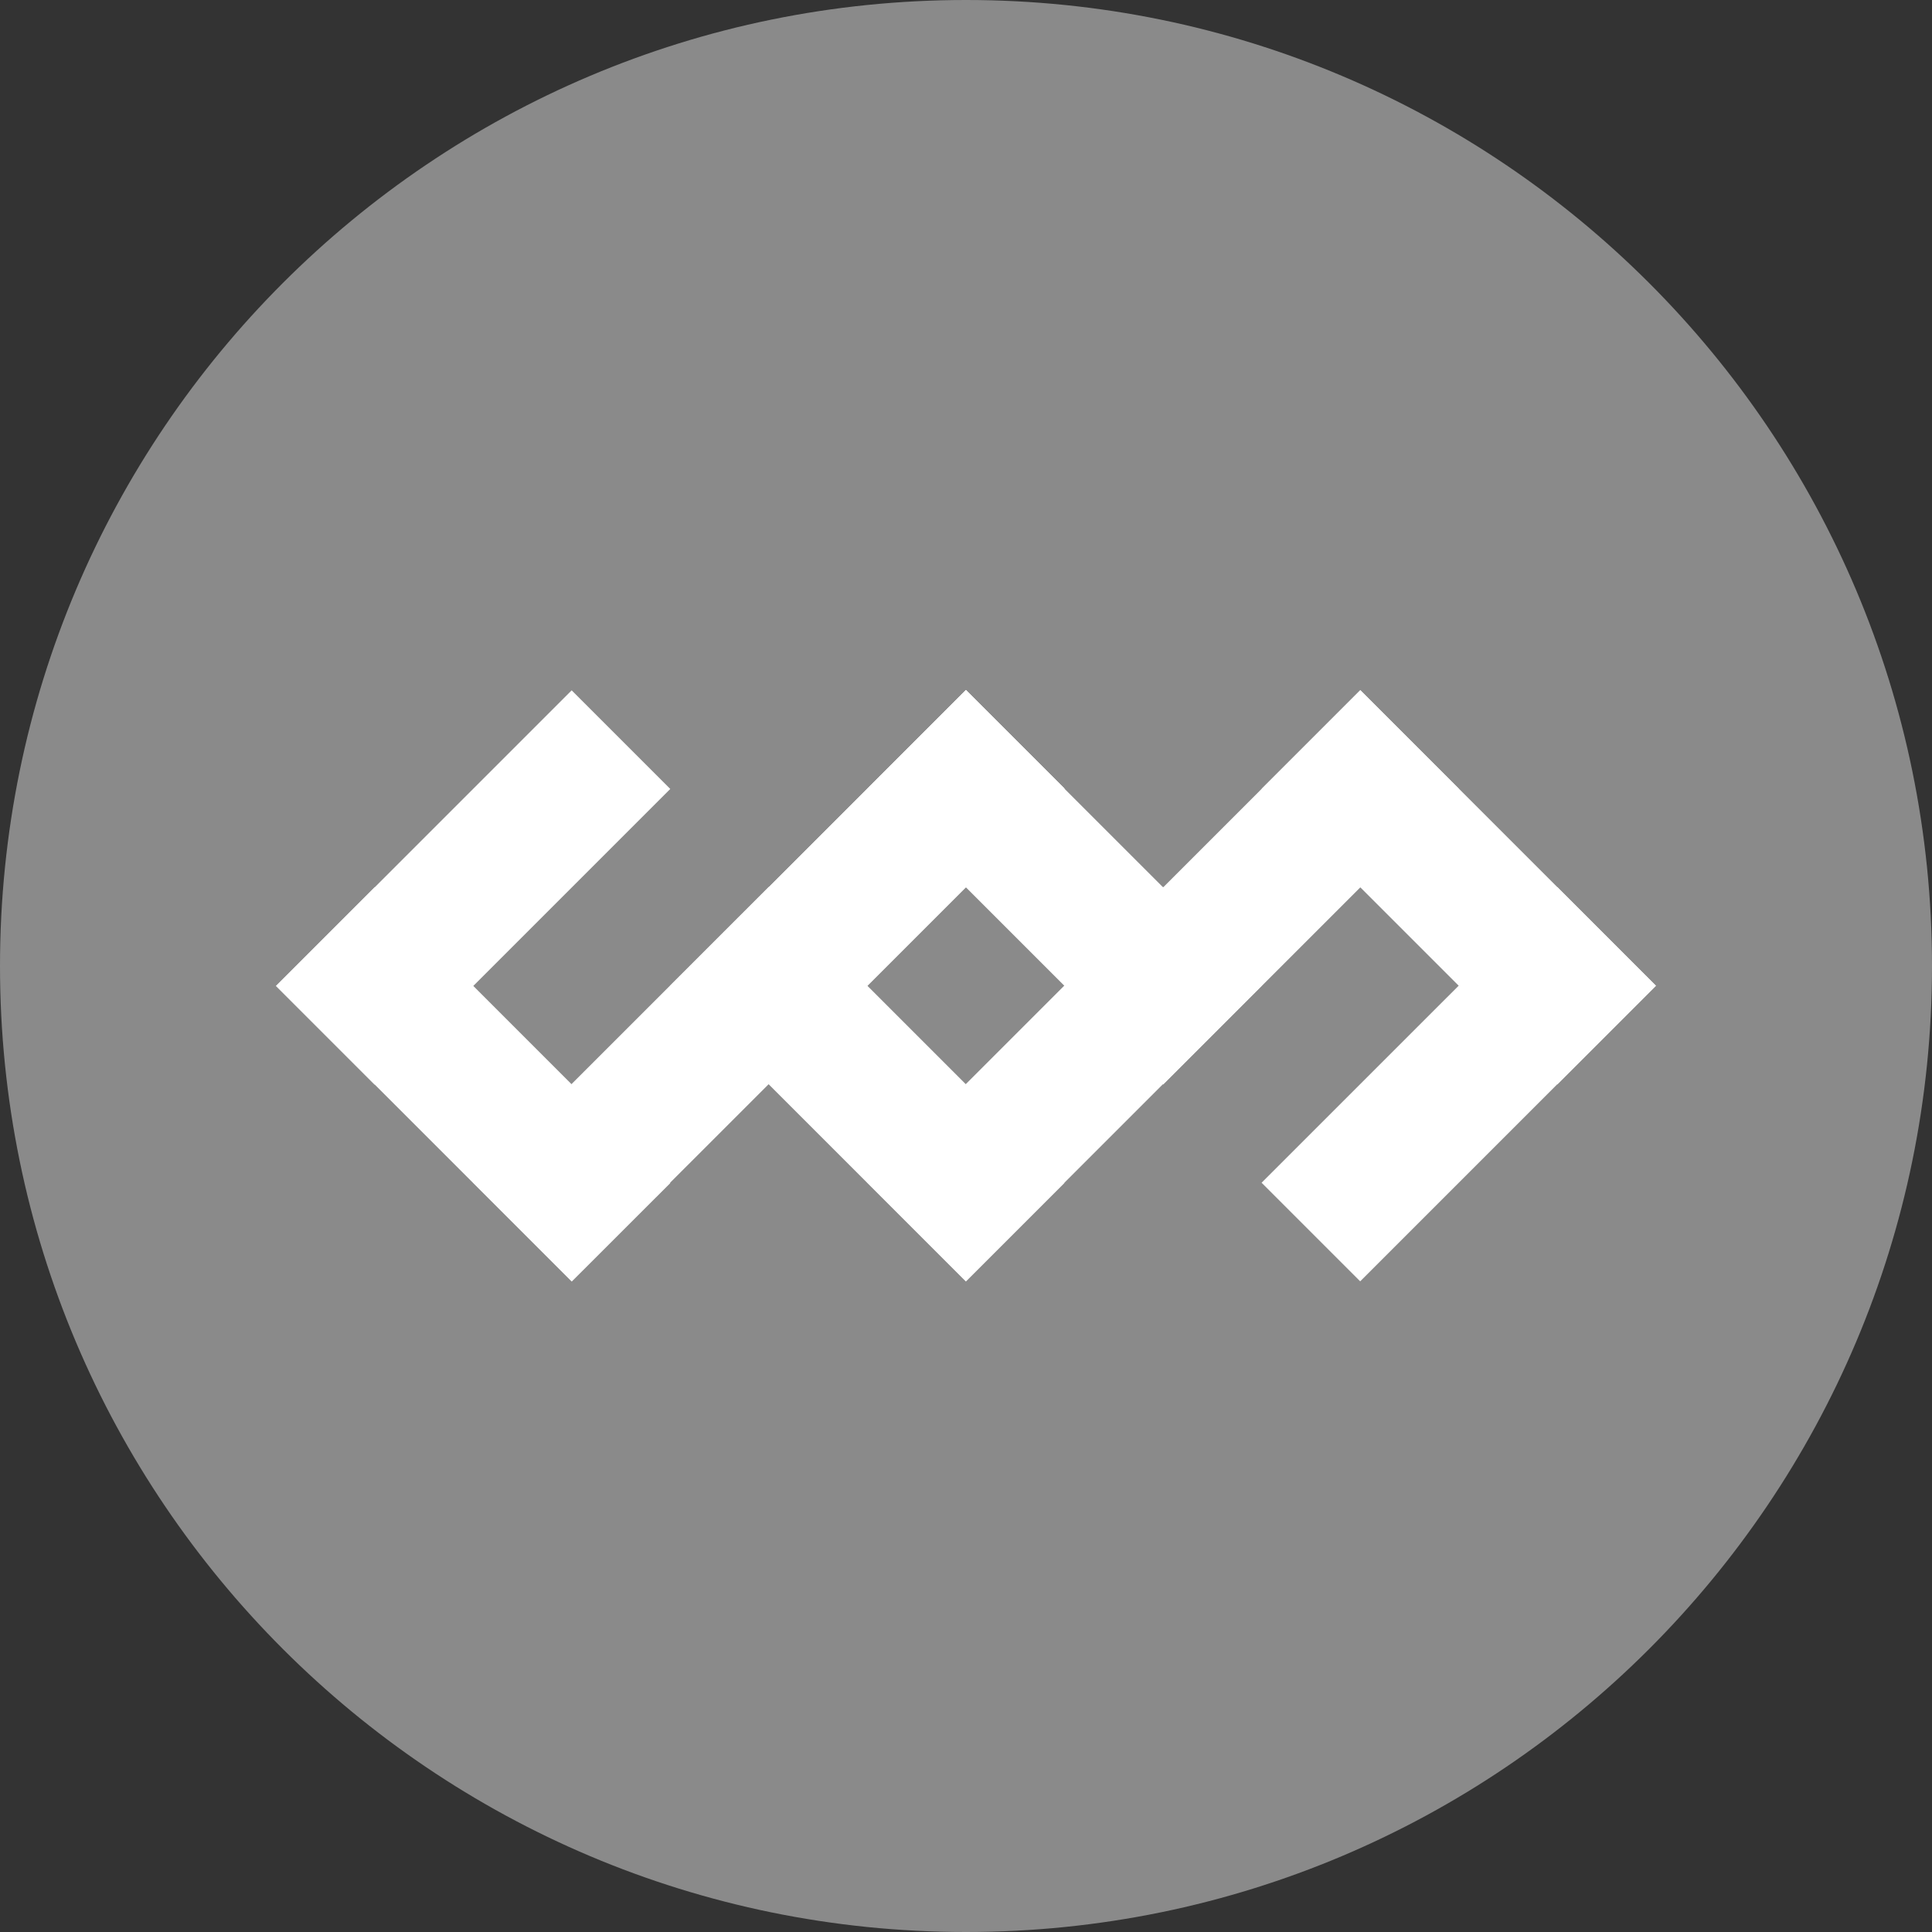
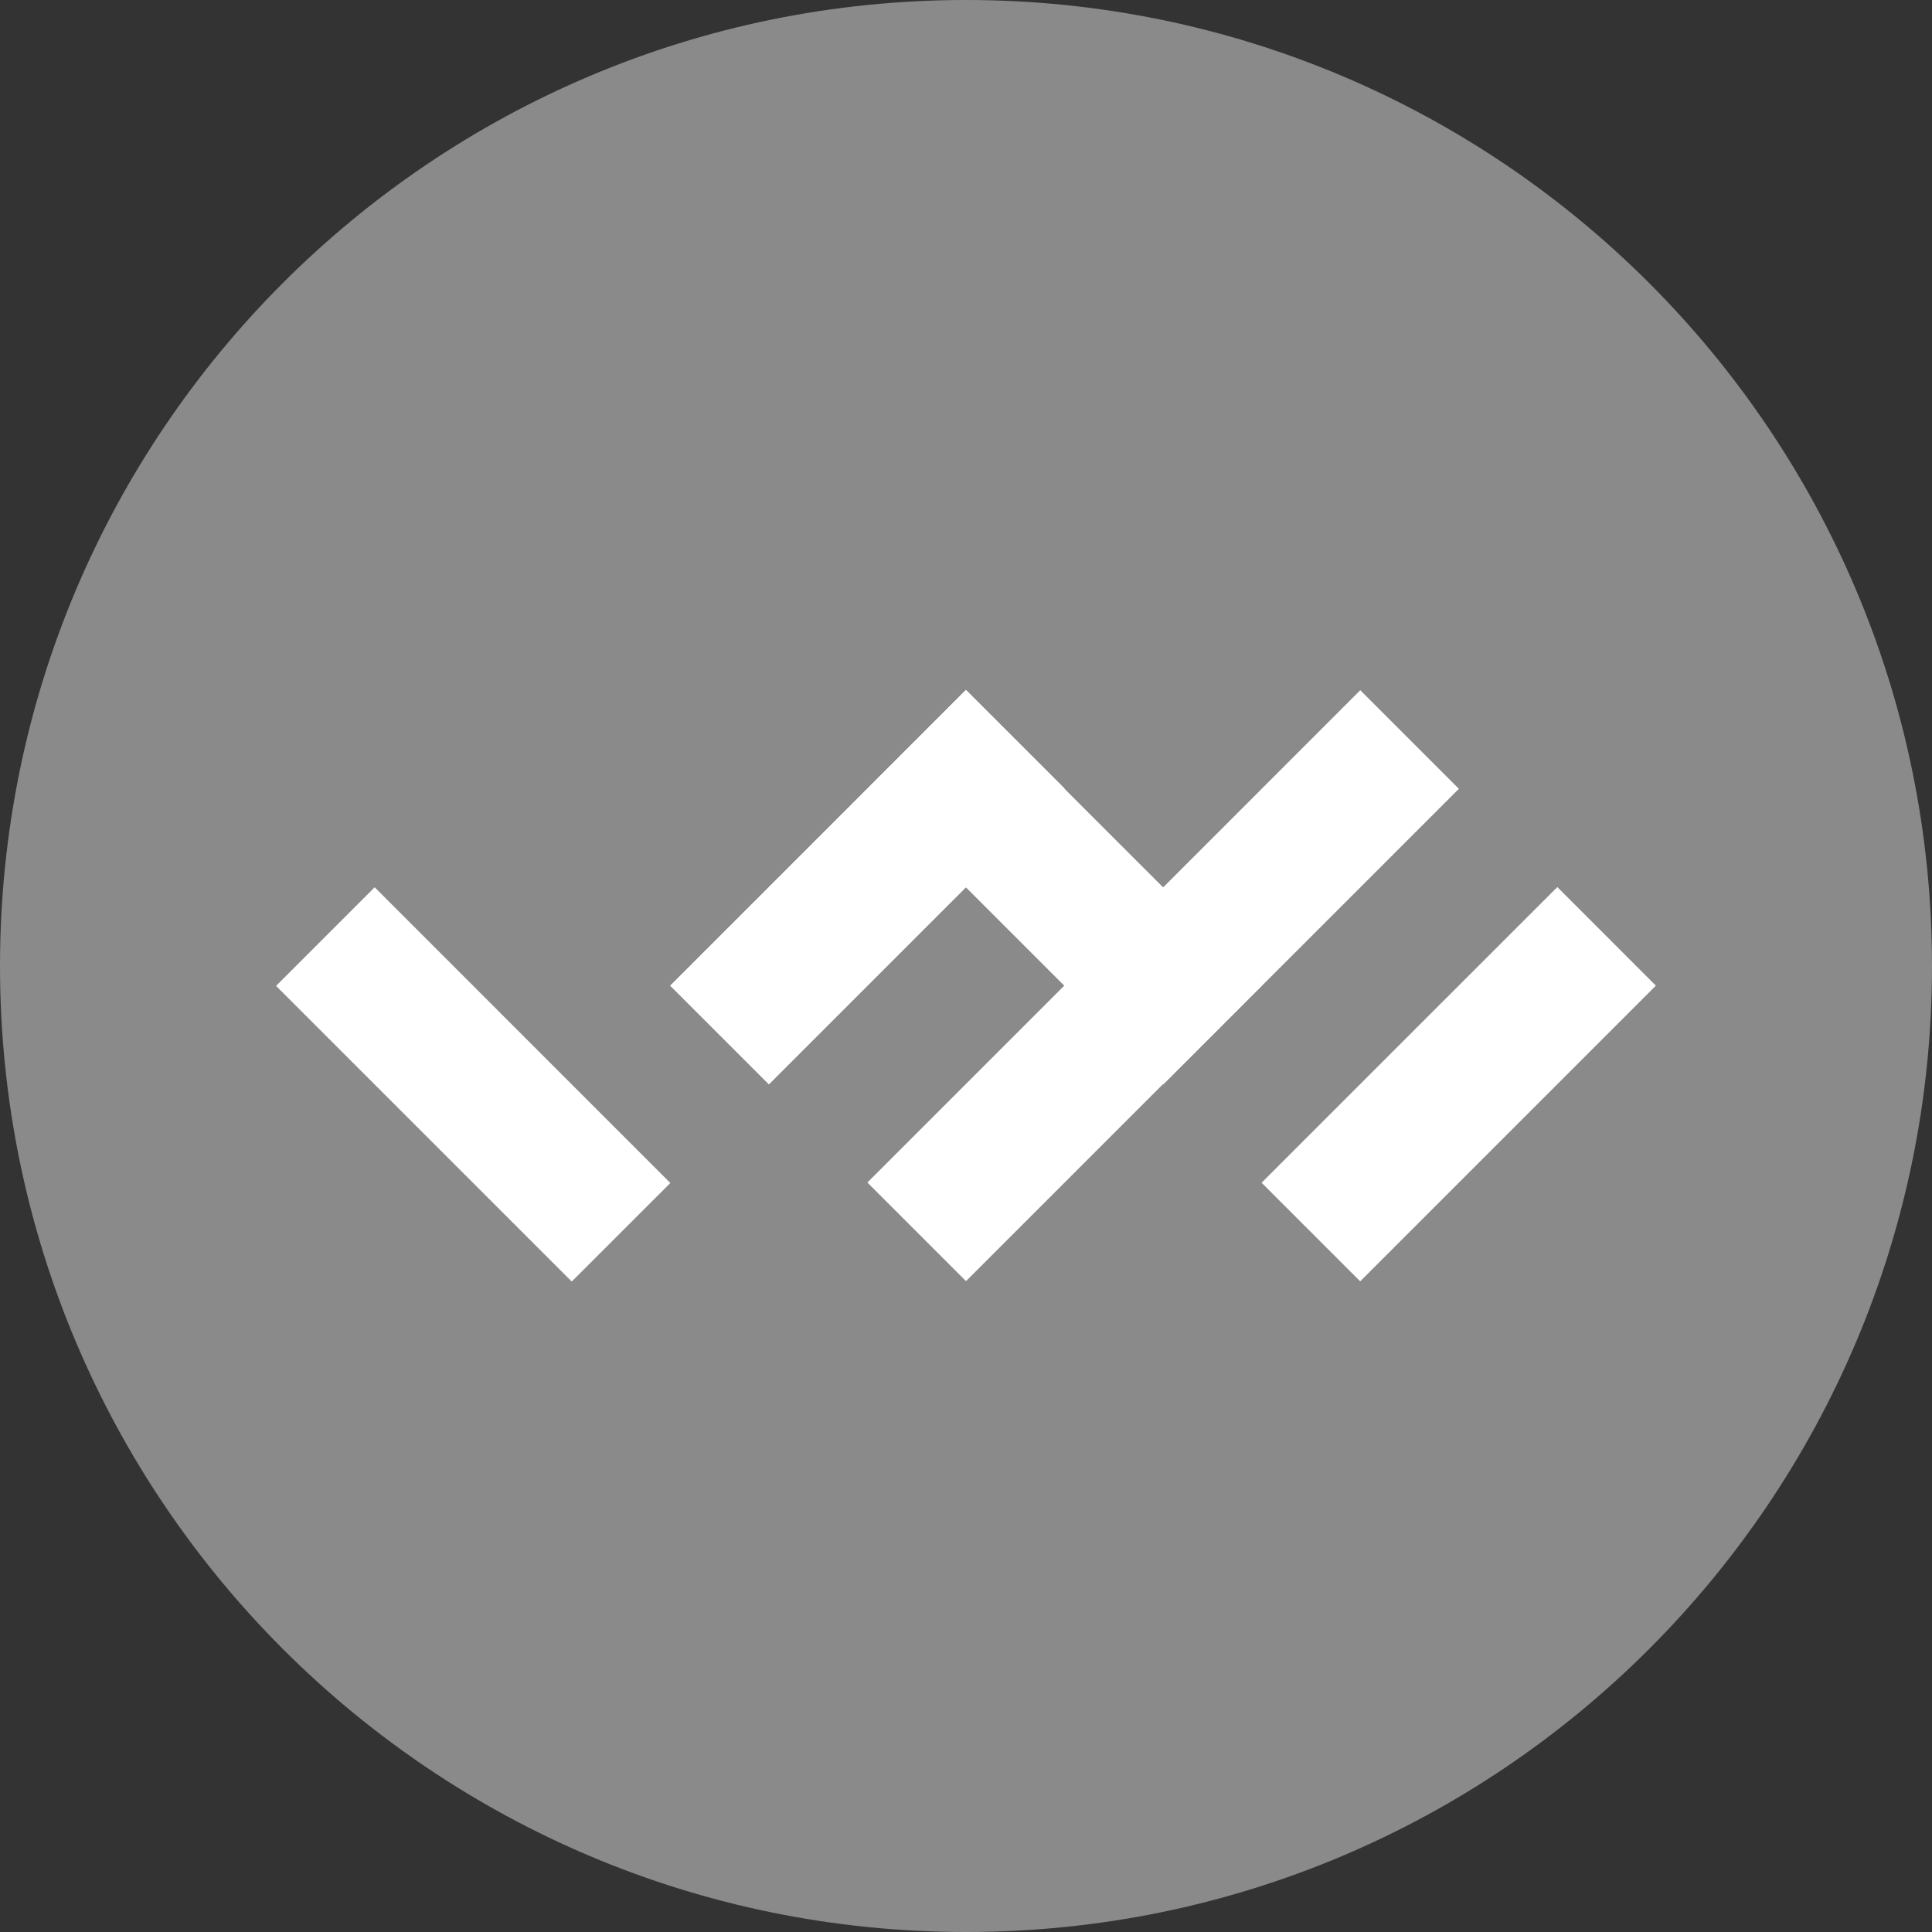
<svg xmlns="http://www.w3.org/2000/svg" viewBox="0 0 28 28" fill="none">
  <rect x="0" y="0" width="28" height="28" fill="#333333" stroke="none" />
  <path d="M14 28C21.732 28 28 21.732 28 14C28 6.268 21.732 0 14 0C6.268 0 0 6.268 0 14C0 21.732 6.268 28 14 28Z" fill="#8A8A8A" />
  <path d="M9.715 17.145L5.43 12.859L4.001 14.288L8.286 18.573L9.715 17.145Z" fill="white" />
-   <path d="M15.427 17.143L11.142 12.858L9.713 14.287L13.998 18.572L15.427 17.143Z" fill="white" />
  <path d="M18.284 14.287L13.998 10.002L12.57 11.431L16.855 15.716L18.284 14.287Z" fill="white" />
-   <path d="M8.285 10.005L4 14.29L5.429 15.719L9.714 11.434L8.285 10.005Z" fill="white" />
-   <path d="M11.142 12.853L6.856 17.138L8.285 18.567L12.571 14.282L11.142 12.853Z" fill="white" />
-   <path d="M18.286 11.431L22.571 15.716L24 14.287L19.715 10.002L18.286 11.431Z" fill="white" />
  <path d="M19.713 18.57L23.998 14.285L22.57 12.856L18.284 17.141L19.713 18.57Z" fill="white" />
  <path d="M16.858 15.717L21.143 11.432L19.714 10.003L15.429 14.289L16.858 15.717Z" fill="white" />
  <path d="M13.999 10L9.714 14.285L11.143 15.714L15.428 11.429L13.999 10Z" fill="white" />
  <path d="M13.999 10L9.714 14.285L11.143 15.714L15.428 11.429L13.999 10Z" fill="white" />
  <path d="M16.856 12.853L12.571 17.138L14 18.567L18.285 14.282L16.856 12.853Z" fill="white" />
</svg>